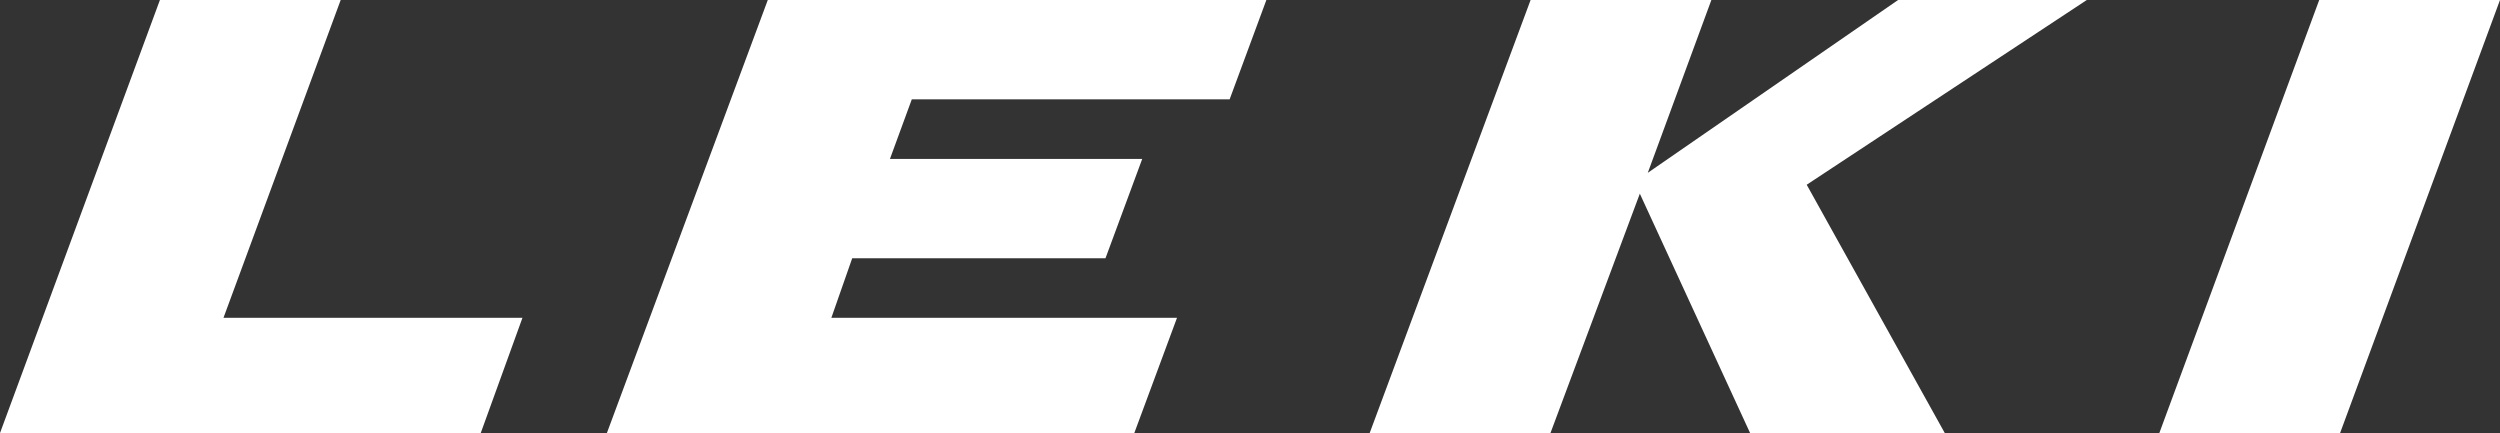
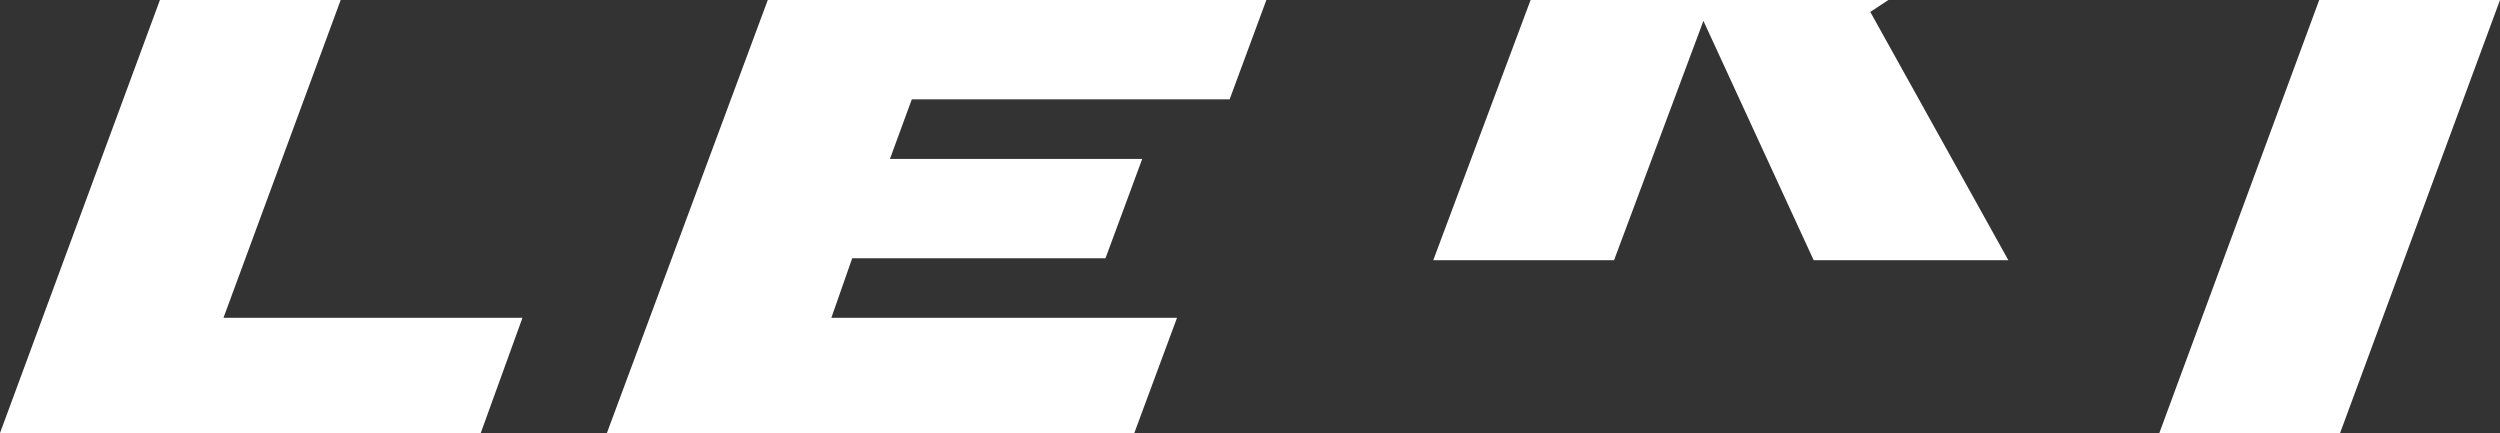
<svg xmlns="http://www.w3.org/2000/svg" version="1.1" id="Vrstva_1" x="0px" y="0px" width="2279.411px" height="394.839px" viewBox="110.294 1265.608 2279.411 394.839" enable-background="new 110.294 1265.608 2279.411 394.839" xml:space="preserve">
  <rect x="110.294" y="1265.608" width="2279.411" height="394.839" fill="#333333" stroke="none" />
  <g>
-     <path fill="#FFFFFF" d="M2224.871,1265.608h164.834l-145.807,394.839h-164.807L2224.871,1265.608z M1505.842,1265.608h164.818   l-57.975,157.569l228.217-157.569h172.07l-255.389,168.438l125.898,226.4h-177.506l-100.541-218.256l-81.488,218.256h-164.834   L1505.842,1265.608z M1183.439,1555.393l-38.936,105.055H663.623l146.715-394.839h454.59l-33.488,90.554H941.643l-19.92,54.332   h230.018l-33.5,90.566H887.313l-19.025,54.332H1183.439L1183.439,1555.393z M256.101,1265.608h164.82l-106.871,289.784h272.599   l-38.041,105.055H110.294L256.101,1265.608z" />
+     <path fill="#FFFFFF" d="M2224.871,1265.608h164.834l-145.807,394.839h-164.807L2224.871,1265.608z M1505.842,1265.608h164.818   l228.217-157.569h172.07l-255.389,168.438l125.898,226.4h-177.506l-100.541-218.256l-81.488,218.256h-164.834   L1505.842,1265.608z M1183.439,1555.393l-38.936,105.055H663.623l146.715-394.839h454.59l-33.488,90.554H941.643l-19.92,54.332   h230.018l-33.5,90.566H887.313l-19.025,54.332H1183.439L1183.439,1555.393z M256.101,1265.608h164.82l-106.871,289.784h272.599   l-38.041,105.055H110.294L256.101,1265.608z" />
  </g>
</svg>